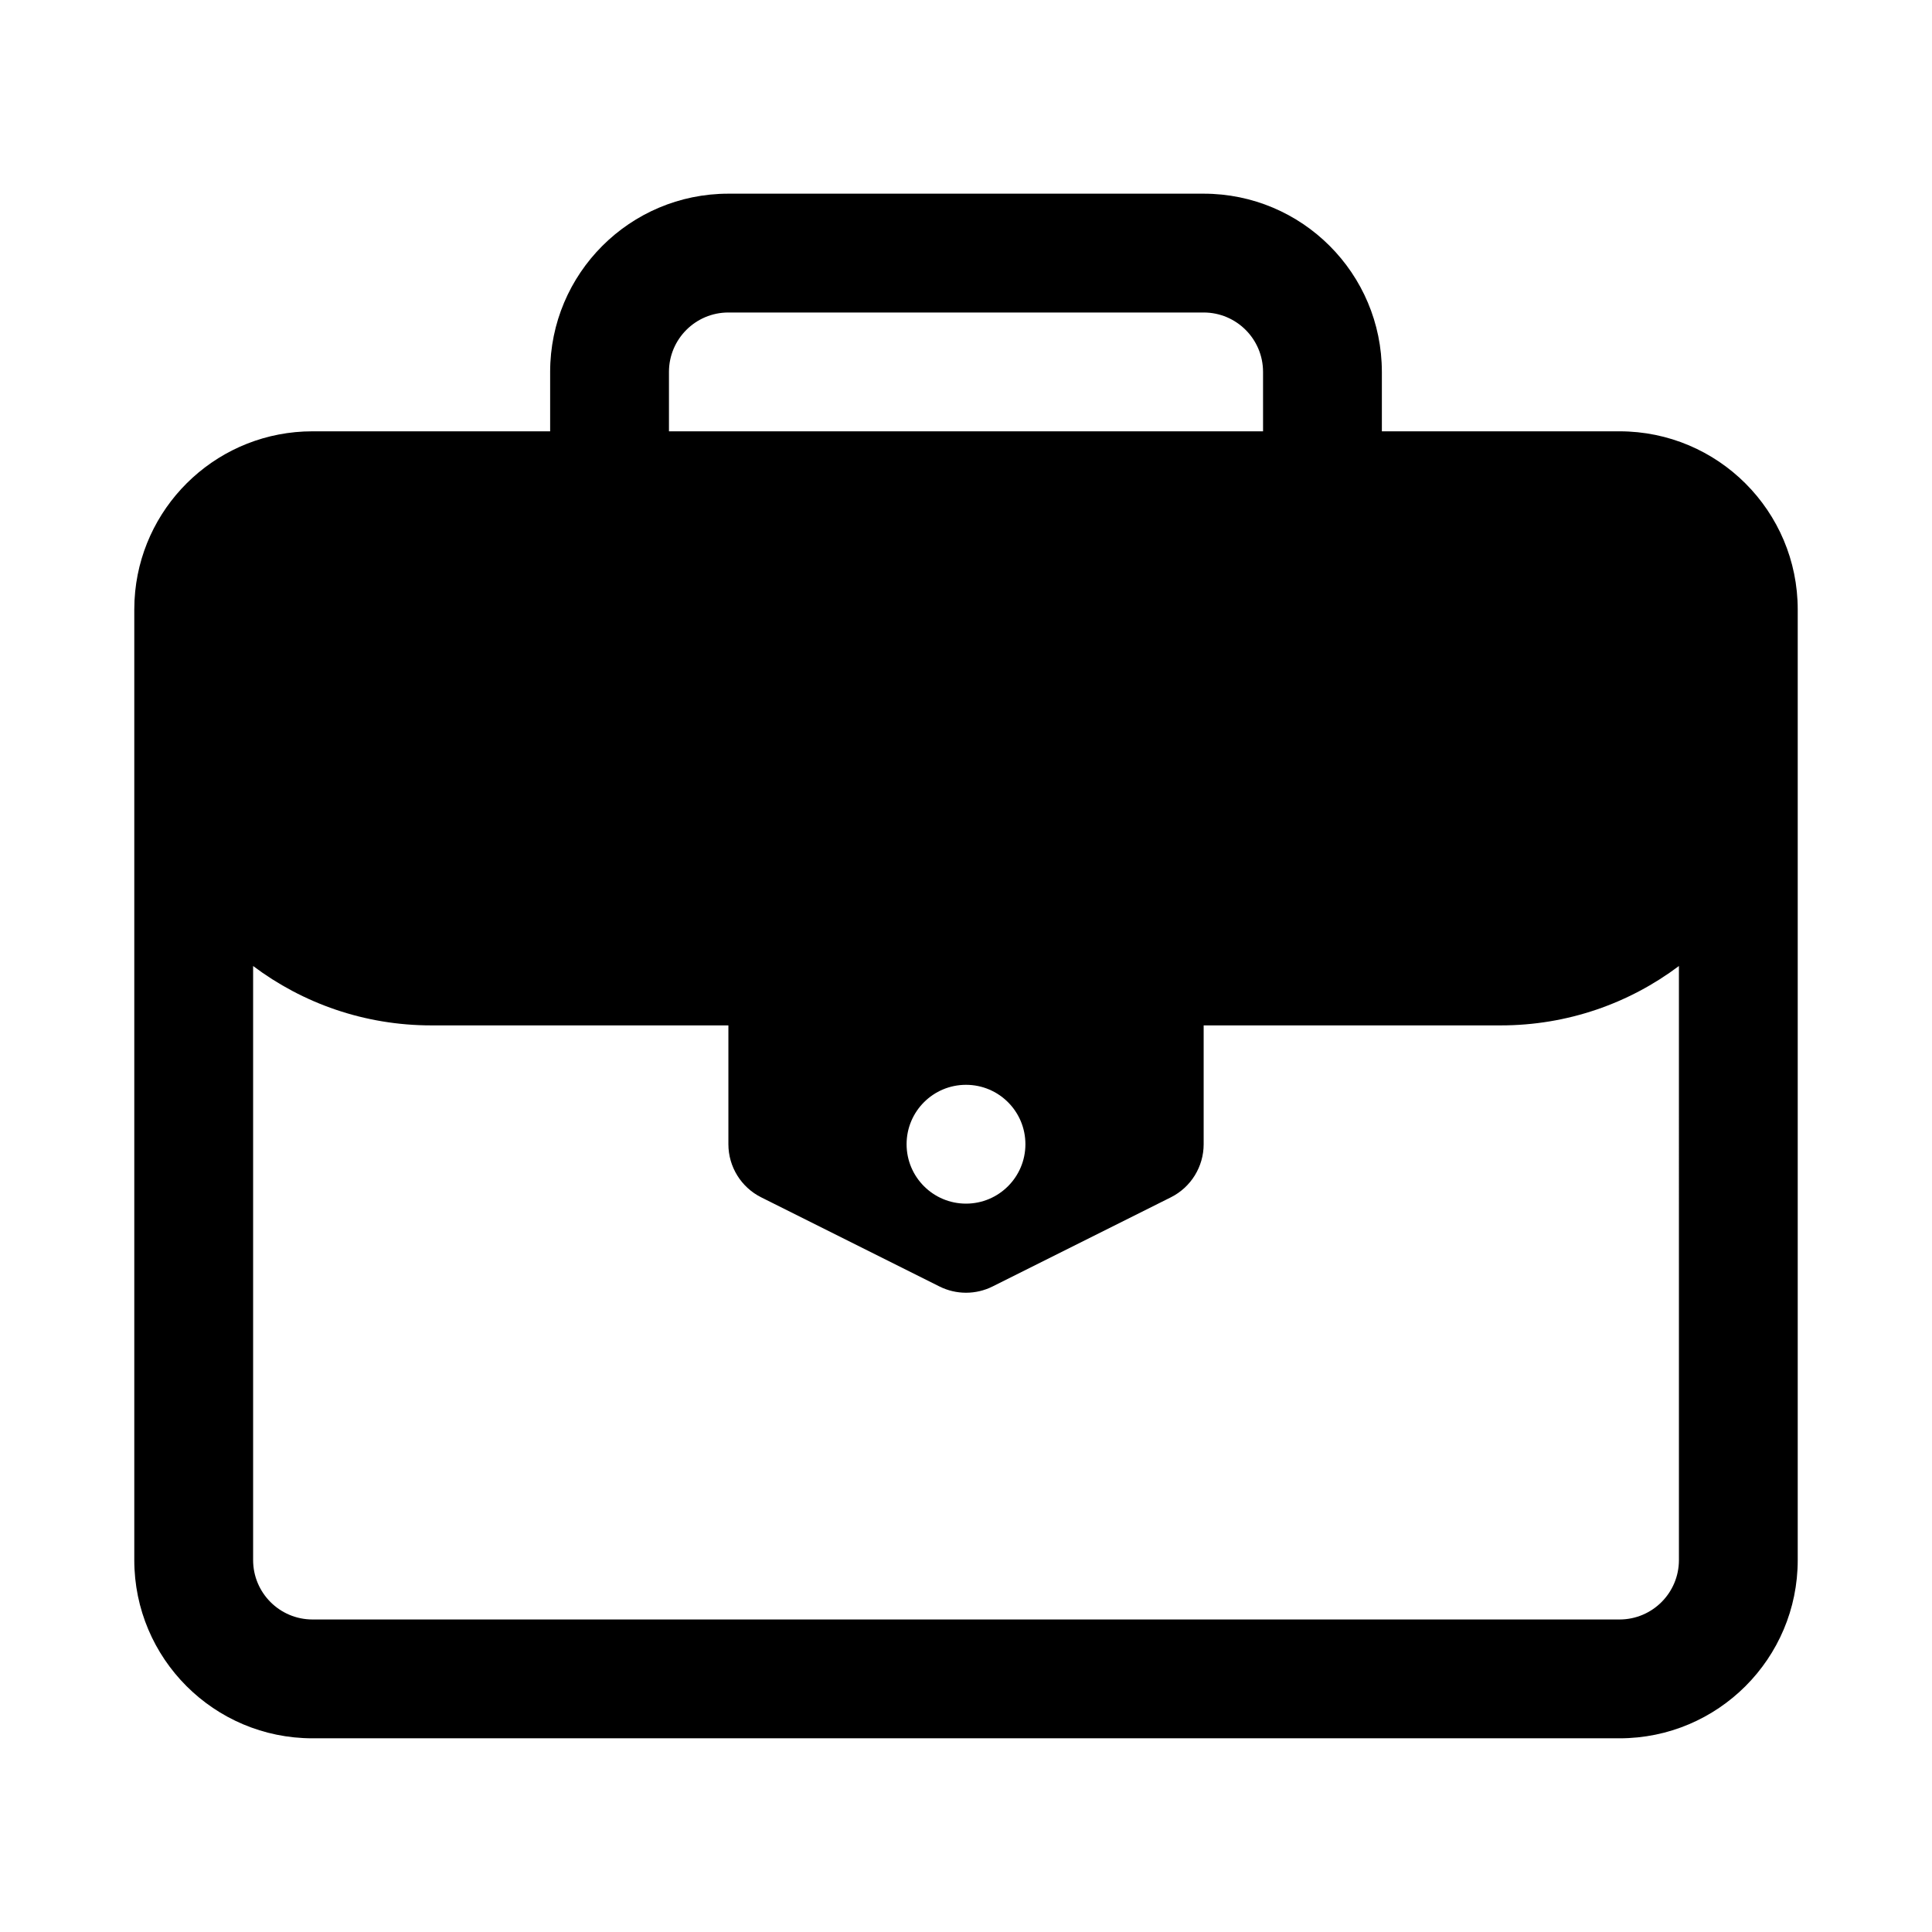
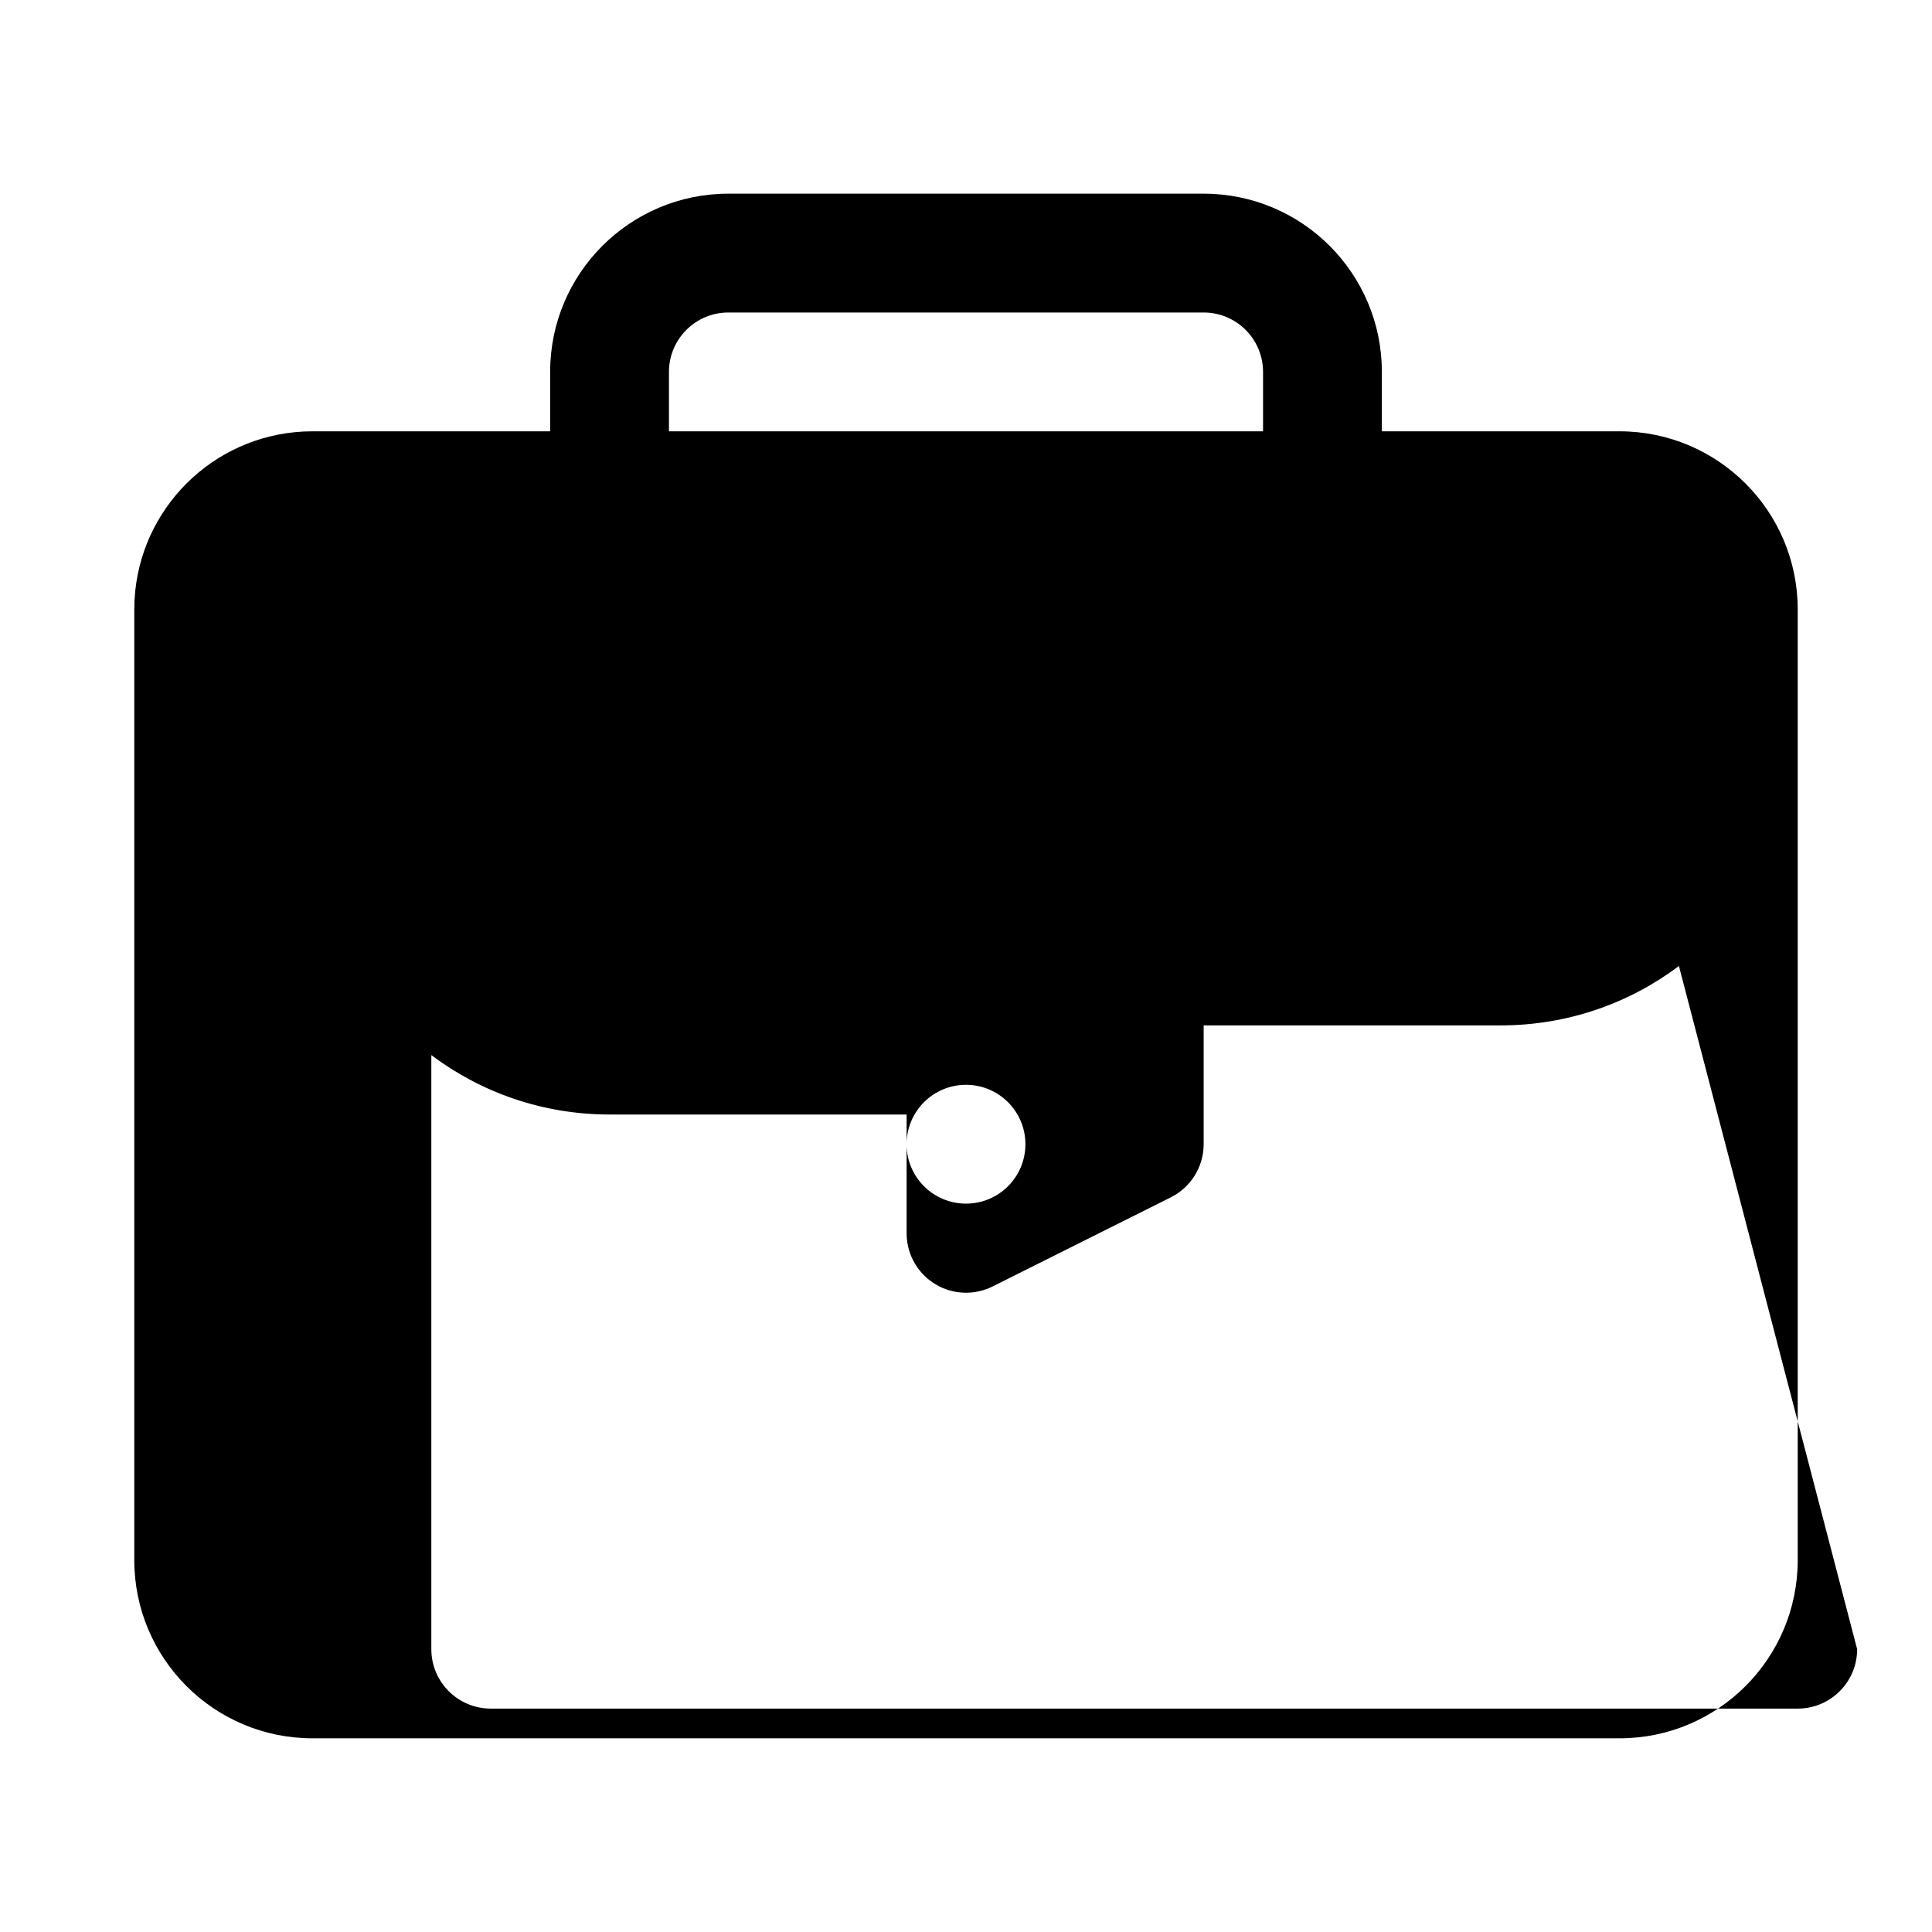
<svg xmlns="http://www.w3.org/2000/svg" fill="#000000" width="800px" height="800px" version="1.1" viewBox="144 144 512 512">
-   <path d="m510.21 242.56v15.742h62.977c26.086 0 47.23 21.148 47.23 47.234v251.9c0 26.086-21.145 47.234-47.23 47.234h-346.37c-26.086 0-47.23-21.148-47.23-47.234v-251.9c0-1.633 0.082-3.242 0.242-4.832 2.422-23.816 22.535-42.402 46.988-42.402h62.977v-15.742c0-26.086 21.148-47.234 47.234-47.234h125.95c26.086 0 47.23 21.148 47.23 47.234zm-31.488 15.742h-157.44v-15.742c0-8.695 7.051-15.746 15.746-15.746h125.95c8.695 0 15.742 7.051 15.742 15.746zm110.21 141.7c-13.156 9.883-29.508 15.738-47.23 15.738h-78.719v31.488c0 5.965-3.371 11.414-8.707 14.082l-47.23 23.617c-4.434 2.215-9.648 2.215-14.082 0l-47.23-23.617c-5.336-2.668-8.703-8.117-8.703-14.082v-31.488h-78.723c-17.719 0-34.074-5.856-47.23-15.738v157.43c0 8.695 7.047 15.746 15.742 15.746h346.37c8.695 0 15.742-7.051 15.742-15.746zm-188.93 62.973c8.695 0 15.742-7.051 15.742-15.746 0-8.695-7.047-15.742-15.742-15.742s-15.746 7.047-15.746 15.742c0 8.695 7.051 15.746 15.746 15.746z" fill-rule="evenodd" />
+   <path d="m510.21 242.56v15.742h62.977c26.086 0 47.23 21.148 47.23 47.234v251.9c0 26.086-21.145 47.234-47.23 47.234h-346.37c-26.086 0-47.23-21.148-47.23-47.234v-251.9c0-1.633 0.082-3.242 0.242-4.832 2.422-23.816 22.535-42.402 46.988-42.402h62.977v-15.742c0-26.086 21.148-47.234 47.234-47.234h125.95c26.086 0 47.23 21.148 47.23 47.234zm-31.488 15.742h-157.44v-15.742c0-8.695 7.051-15.746 15.746-15.746h125.95c8.695 0 15.742 7.051 15.742 15.746zm110.21 141.7c-13.156 9.883-29.508 15.738-47.23 15.738h-78.719v31.488c0 5.965-3.371 11.414-8.707 14.082l-47.23 23.617c-4.434 2.215-9.648 2.215-14.082 0c-5.336-2.668-8.703-8.117-8.703-14.082v-31.488h-78.723c-17.719 0-34.074-5.856-47.23-15.738v157.43c0 8.695 7.047 15.746 15.742 15.746h346.37c8.695 0 15.742-7.051 15.742-15.746zm-188.93 62.973c8.695 0 15.742-7.051 15.742-15.746 0-8.695-7.047-15.742-15.742-15.742s-15.746 7.047-15.746 15.742c0 8.695 7.051 15.746 15.746 15.746z" fill-rule="evenodd" />
</svg>